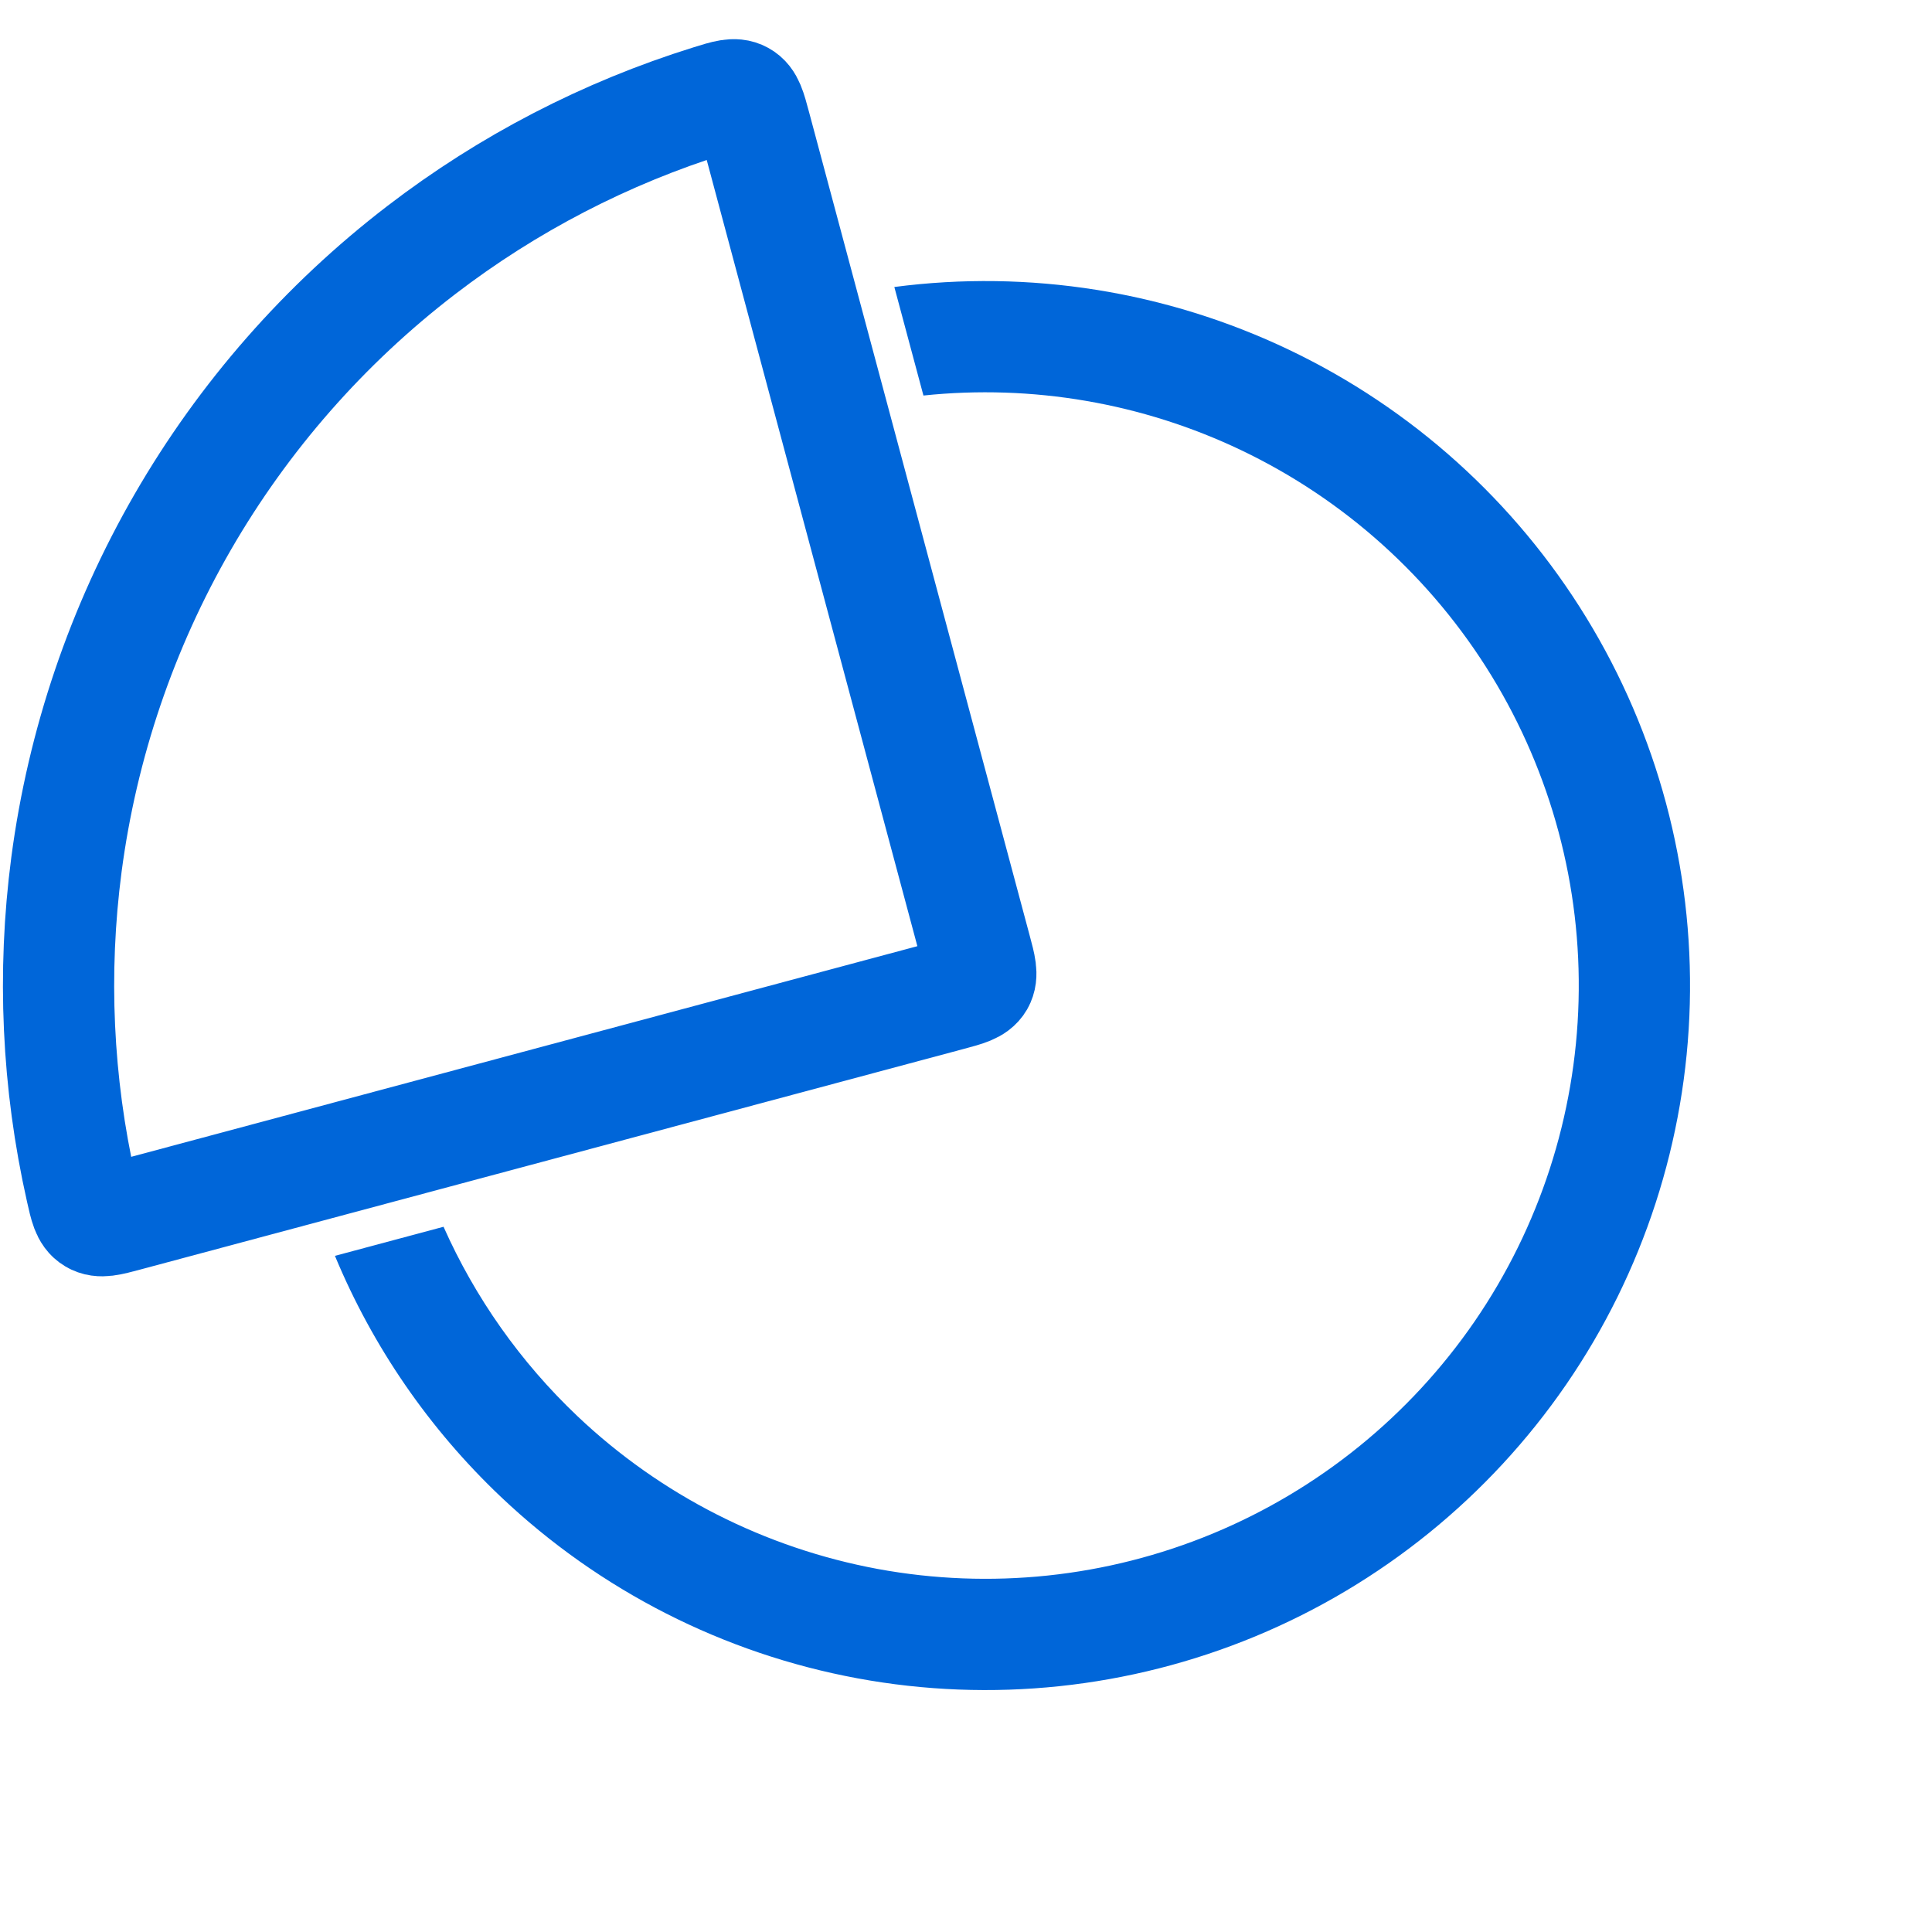
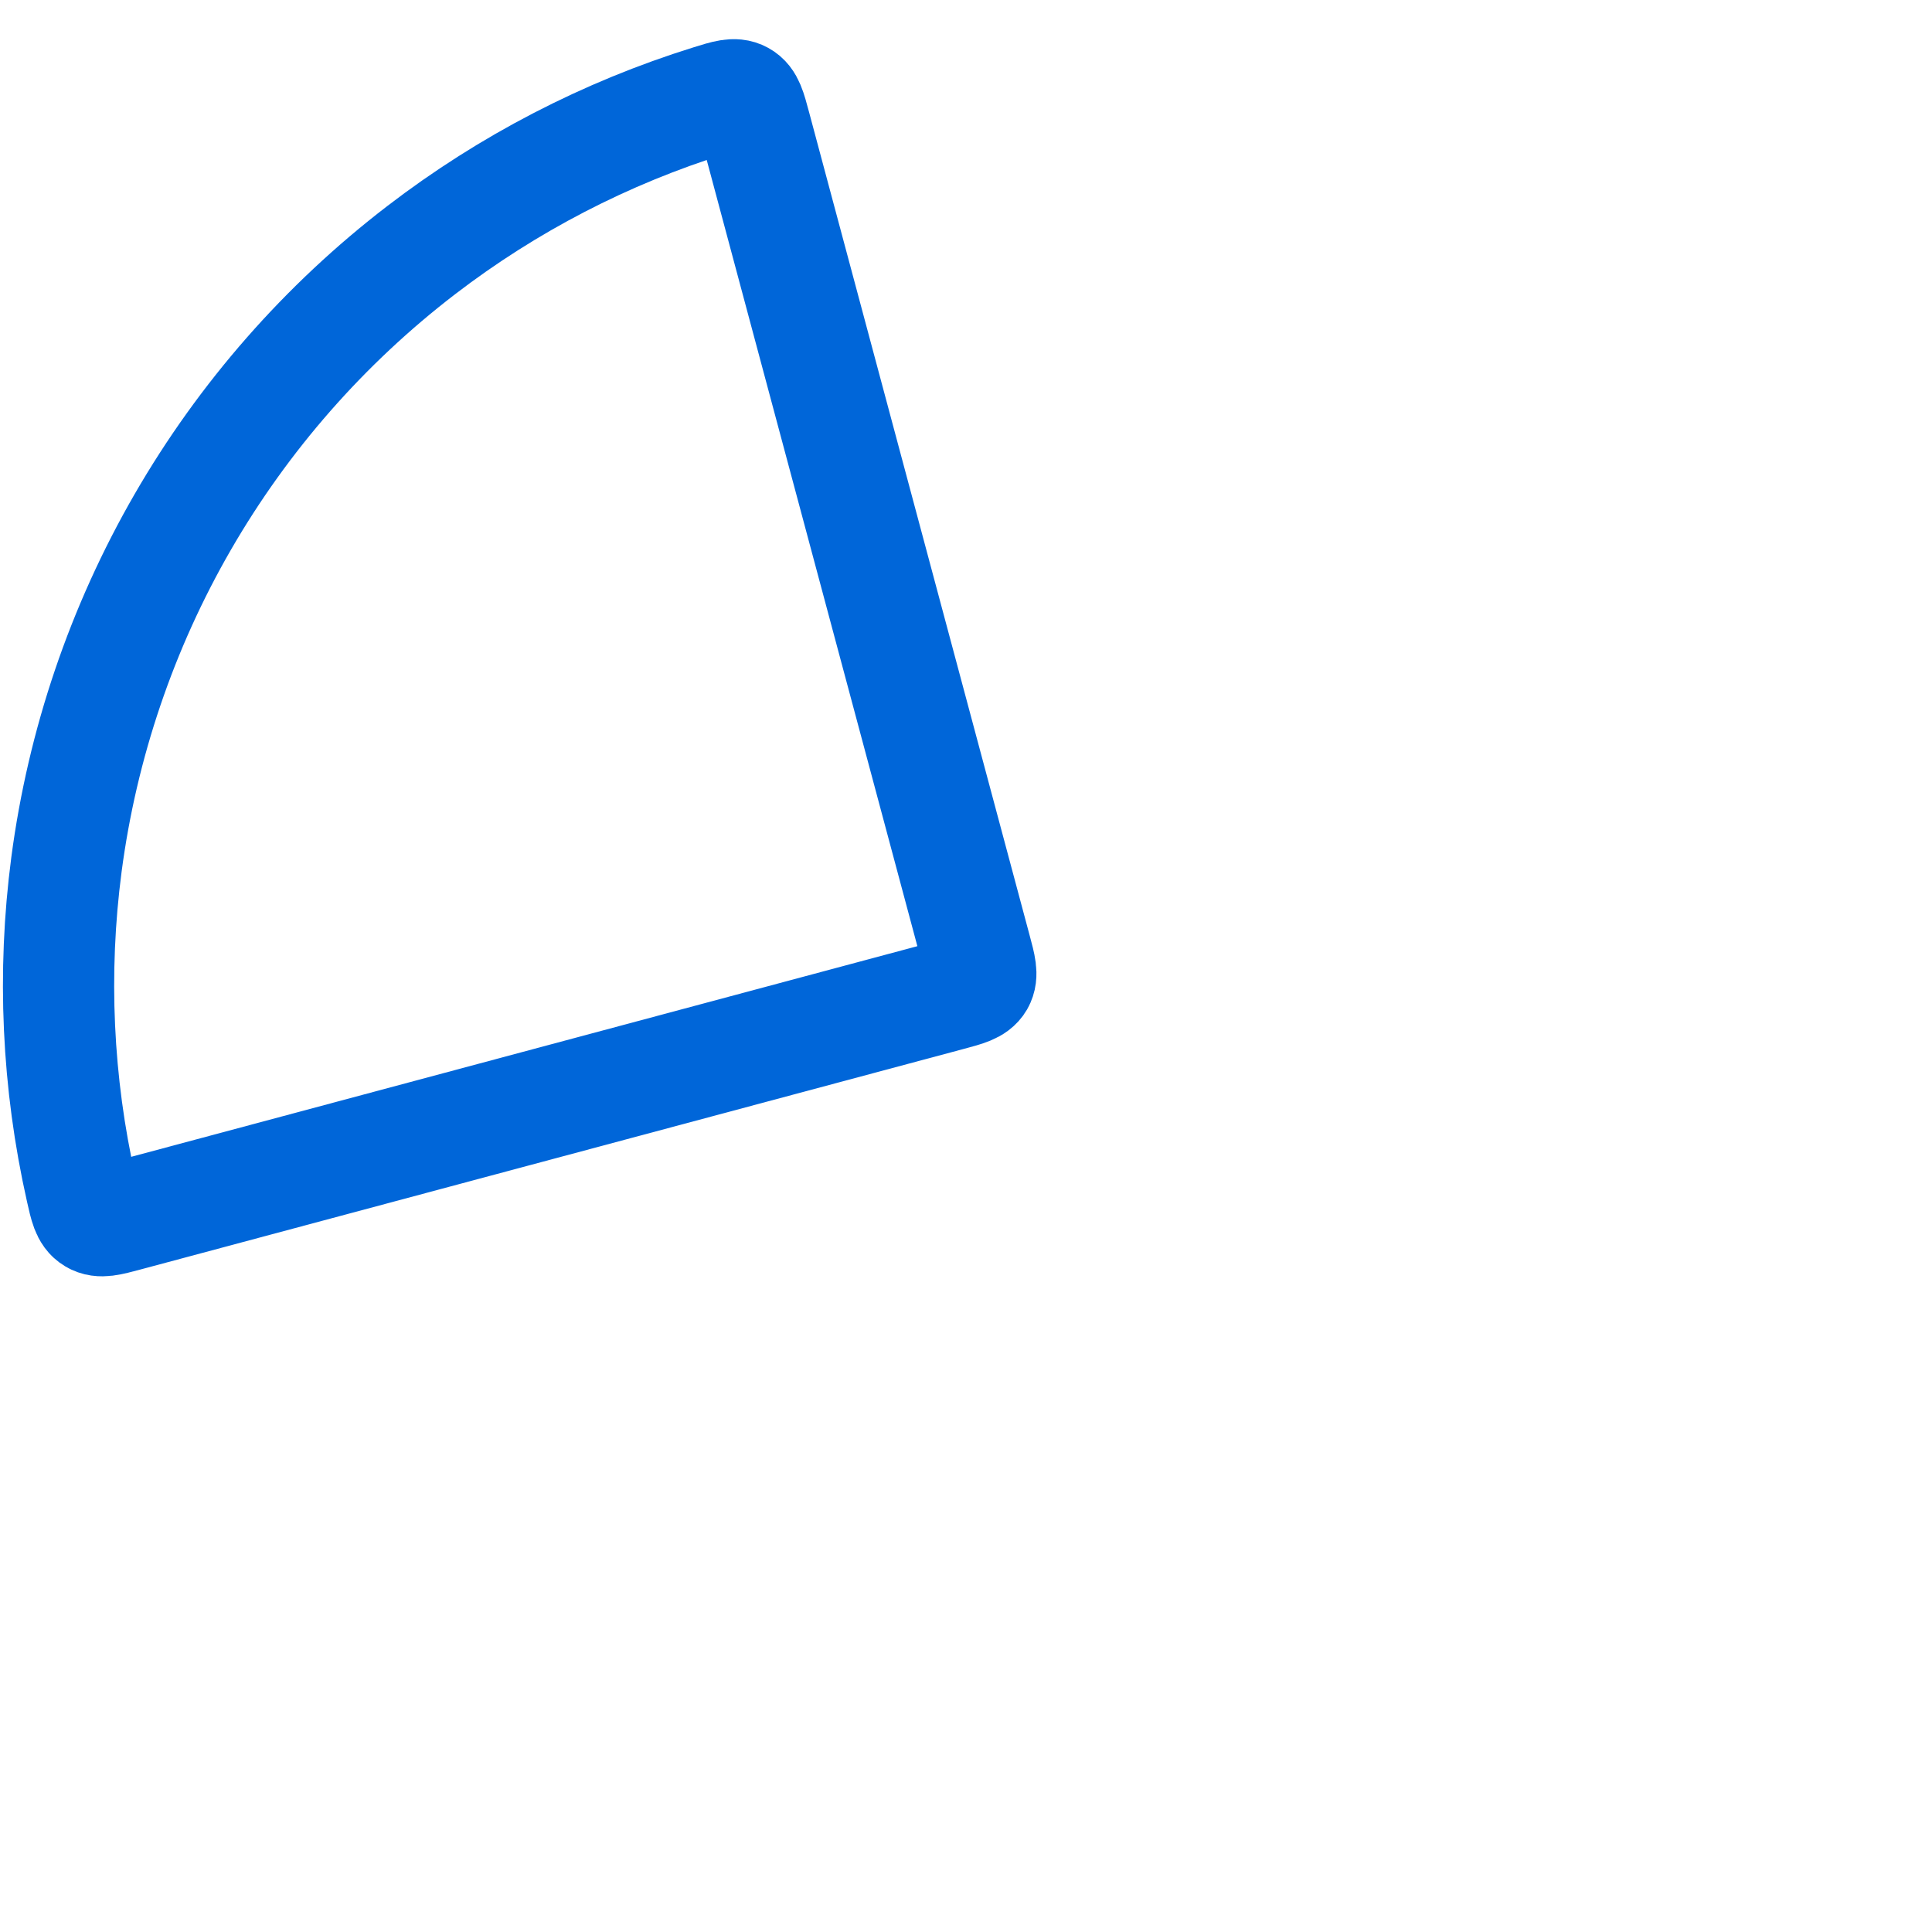
<svg xmlns="http://www.w3.org/2000/svg" width="33" height="33" viewBox="0 0 33 33" fill="none">
  <path d="M7.195 4.272C8.677 3.135 10.347 2.27 12.127 1.716C12.406 1.629 12.546 1.585 12.664 1.65C12.783 1.715 12.821 1.861 12.899 2.151L16.669 16.222C16.747 16.51 16.785 16.654 16.72 16.768C16.654 16.881 16.51 16.92 16.222 16.997L2.151 20.767C1.861 20.845 1.715 20.884 1.6 20.814C1.484 20.745 1.452 20.602 1.388 20.316C0.978 18.497 0.892 16.619 1.135 14.767C1.407 12.705 2.082 10.717 3.121 8.917C4.161 7.116 5.545 5.538 7.195 4.272Z" stroke="#0066D9" stroke-width="1.9" />
-   <path fill-rule="evenodd" clip-rule="evenodd" d="M5.721 21.451C6.365 23 7.328 24.404 8.556 25.568C10.244 27.168 12.359 28.244 14.646 28.667C16.933 29.09 19.293 28.841 21.442 27.95C23.59 27.059 25.434 25.565 26.752 23.648C28.069 21.732 28.802 19.474 28.863 17.149C28.924 14.824 28.31 12.532 27.095 10.549C25.88 8.565 24.117 6.977 22.018 5.975C19.921 4.974 17.579 4.601 15.276 4.902L15.773 6.756C17.631 6.561 19.51 6.883 21.199 7.689C22.967 8.533 24.452 9.871 25.475 11.541C26.498 13.211 27.015 15.142 26.963 17.099C26.912 19.057 26.295 20.958 25.186 22.573C24.076 24.187 22.523 25.445 20.714 26.195C18.905 26.945 16.917 27.154 14.992 26.799C13.066 26.442 11.284 25.536 9.863 24.189C8.891 23.267 8.115 22.167 7.576 20.954L5.721 21.451Z" fill="#0066D9" />
</svg>